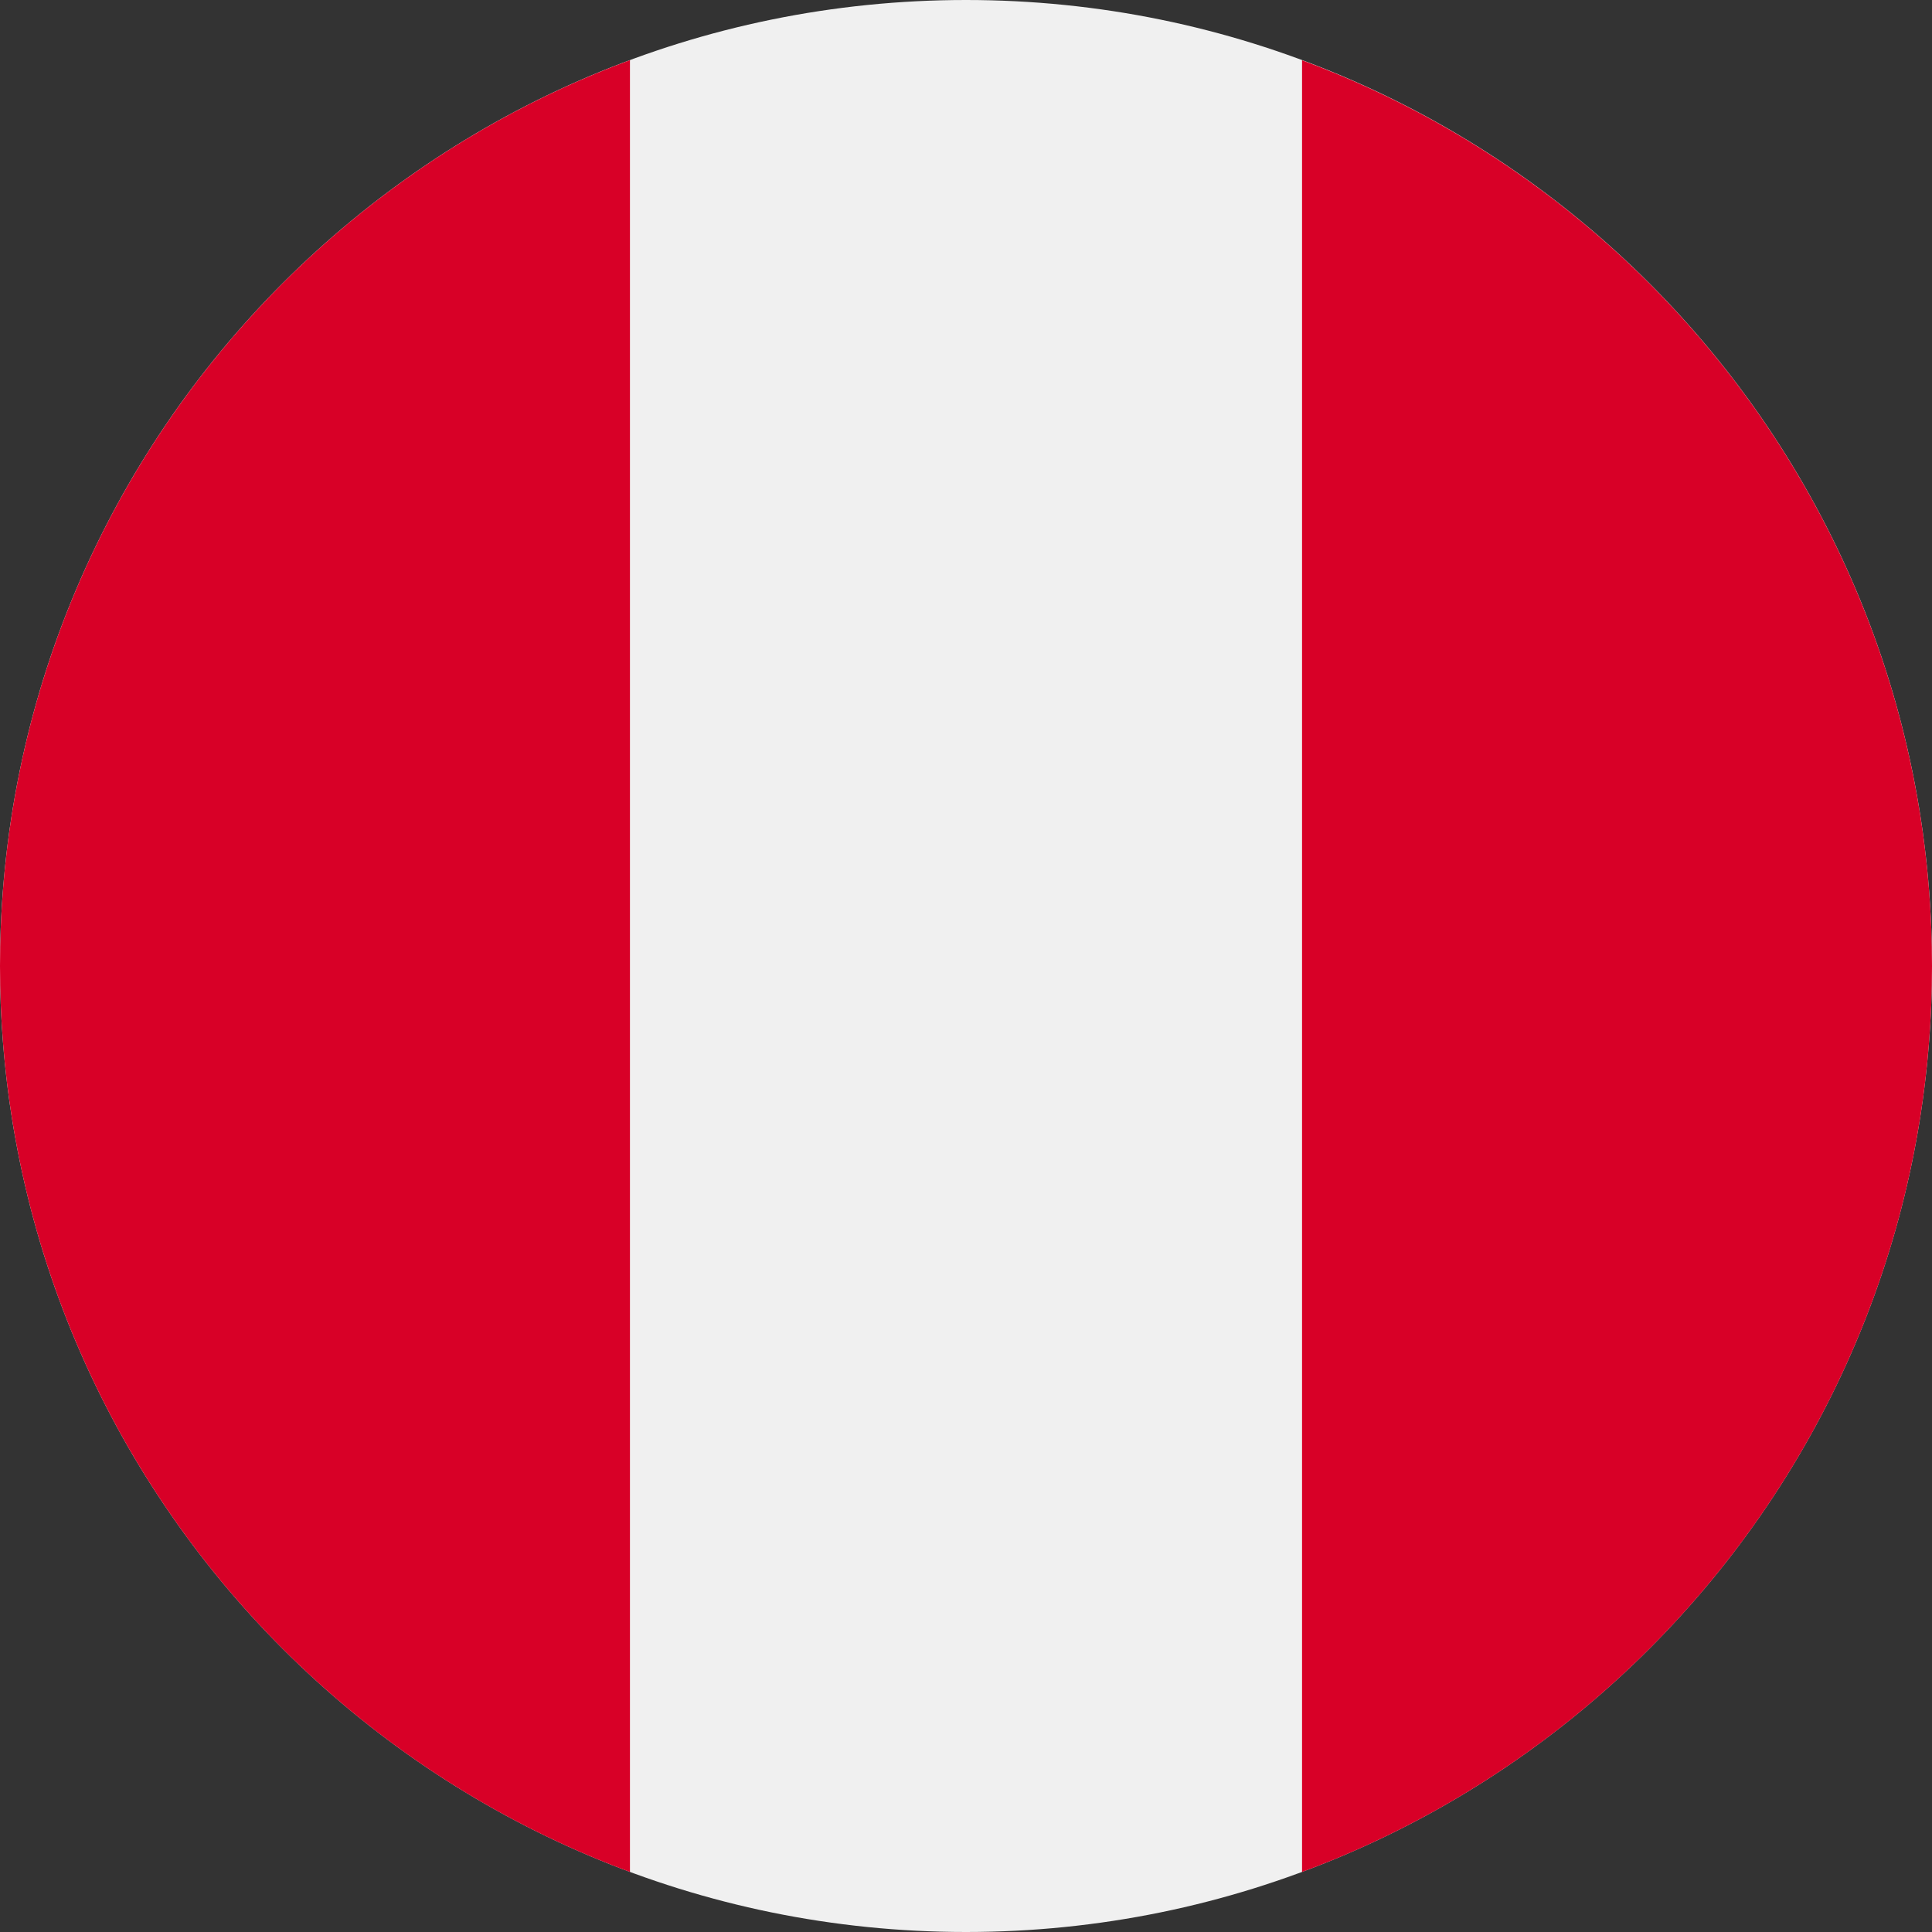
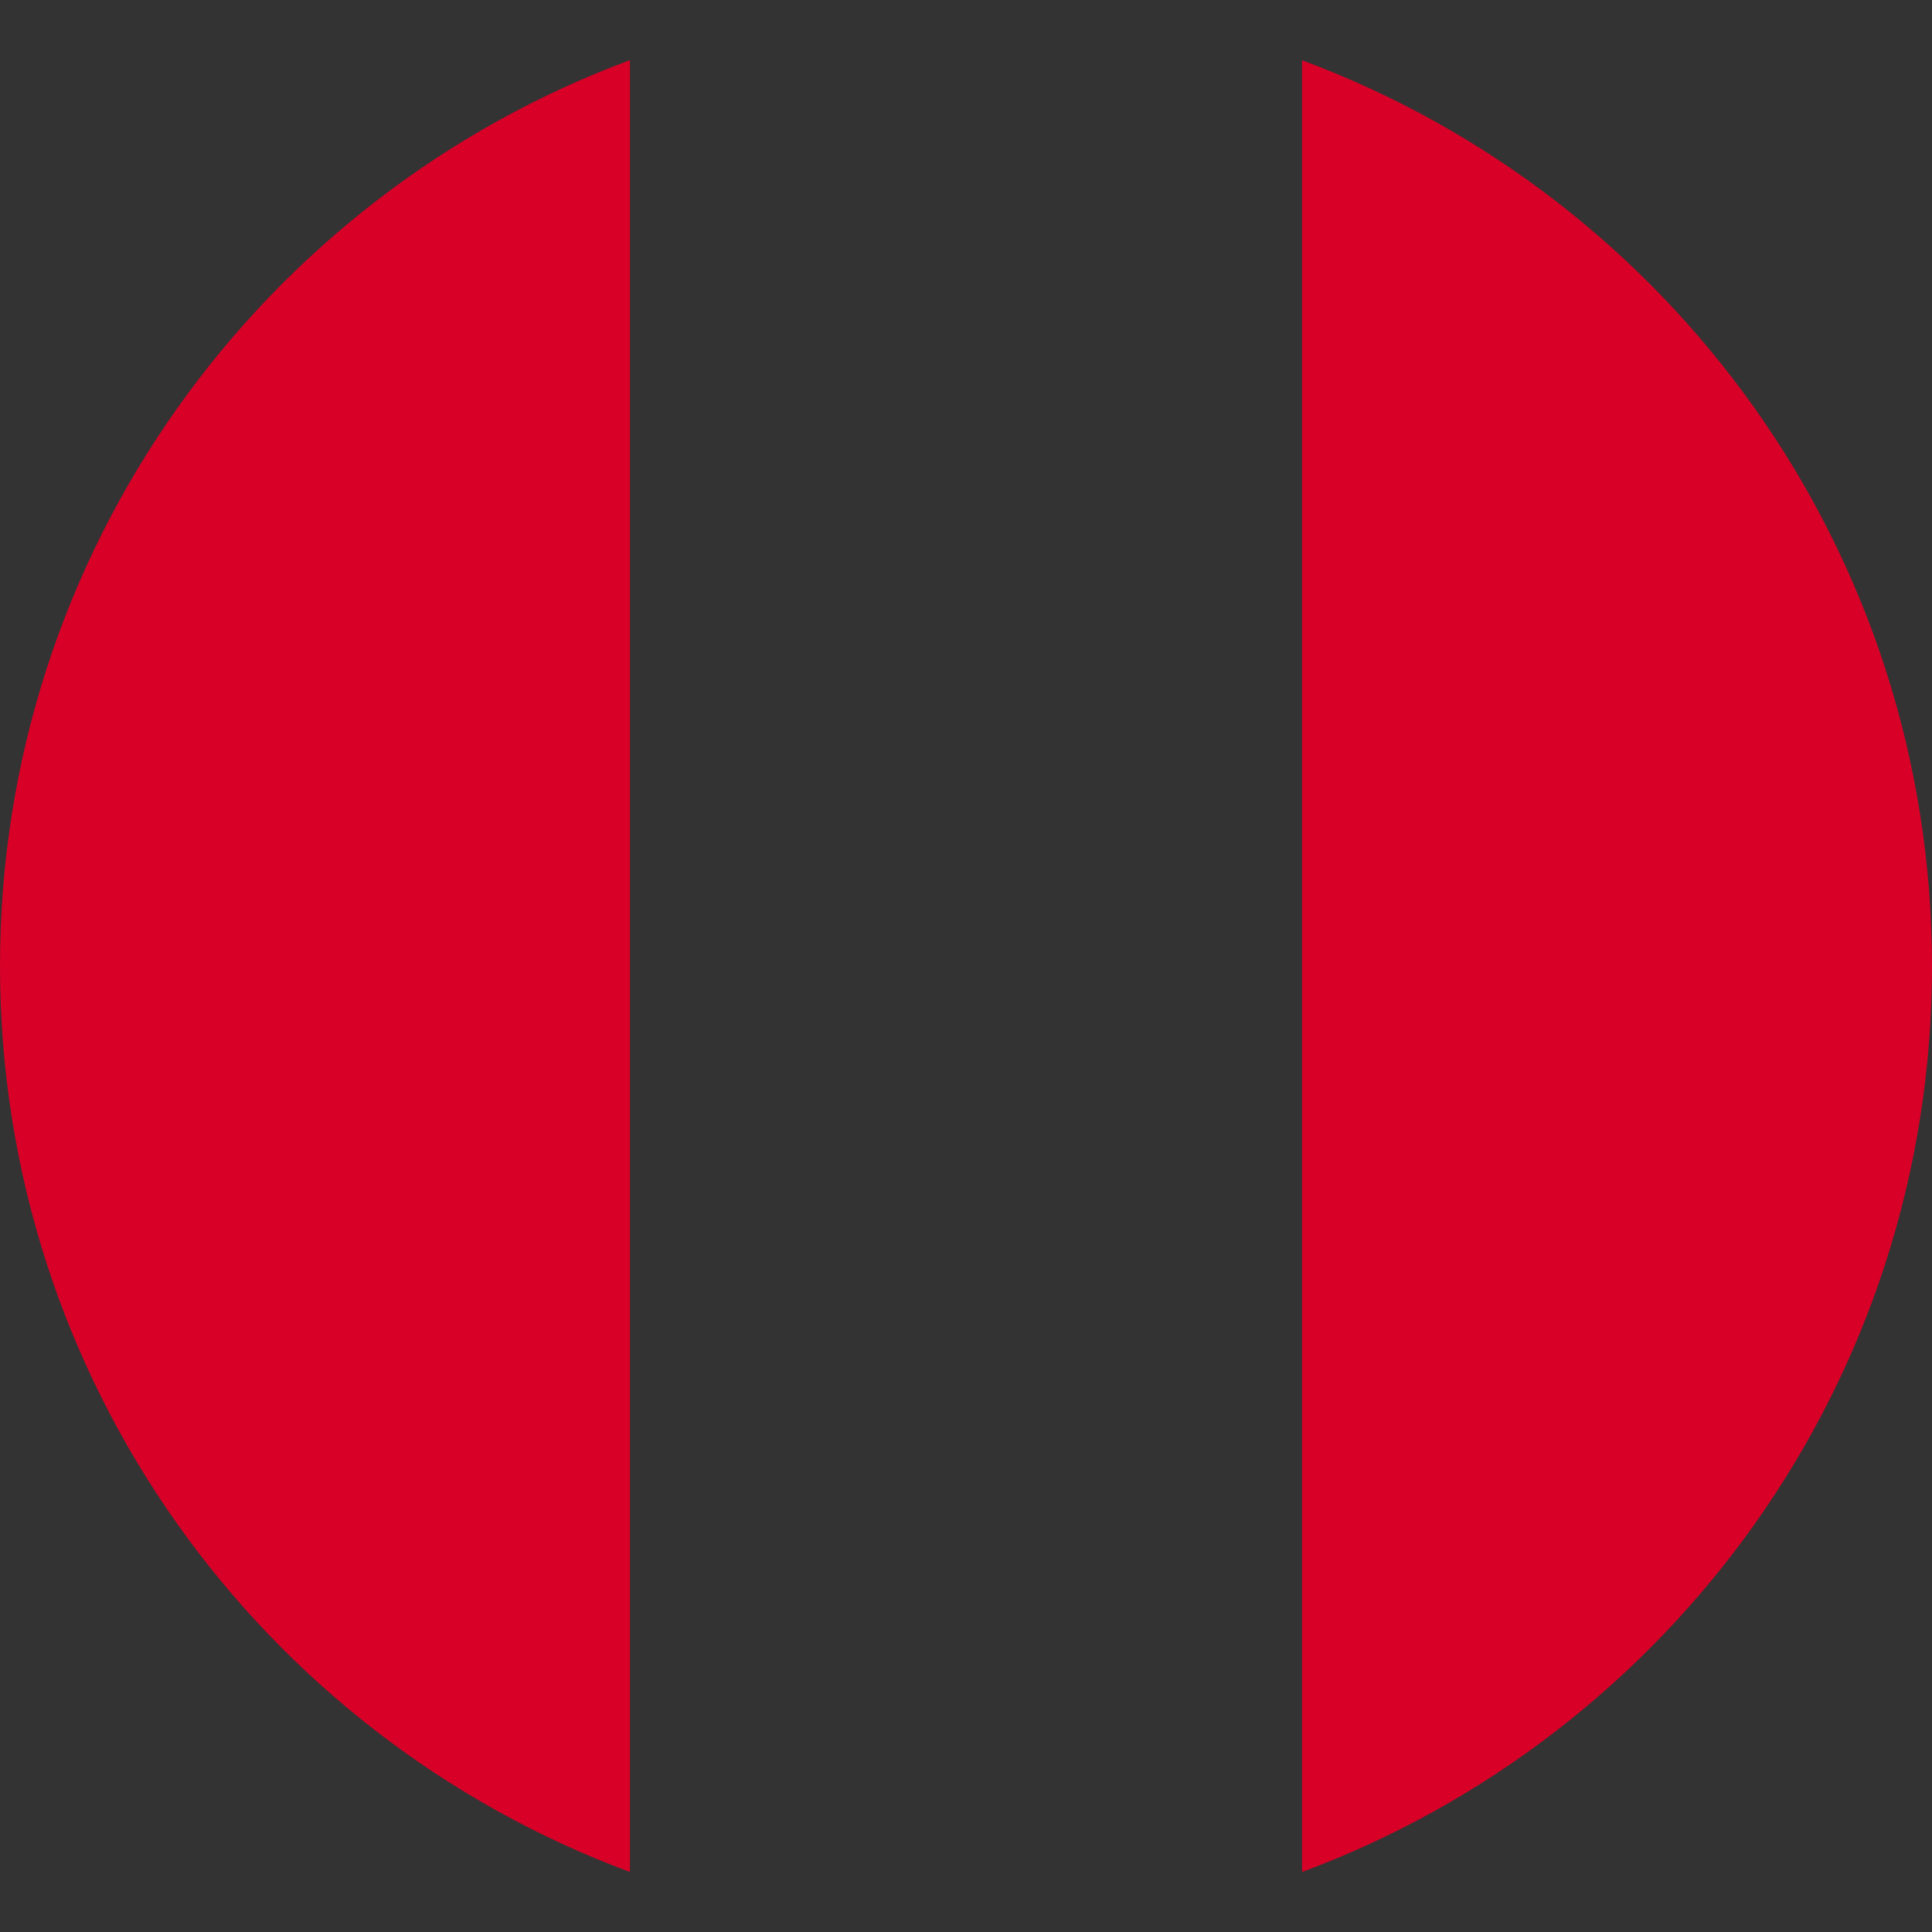
<svg xmlns="http://www.w3.org/2000/svg" width="16" height="16" viewBox="0 0 16 16" fill="none">
  <rect x="0" y="0" width="16" height="16" fill="#333333" stroke="none" />
  <g clip-path="url(#clip0_435_631)">
-     <path d="M8 16C12.418 16 16 12.418 16 8C16 3.582 12.418 0 8 0C3.582 0 0 3.582 0 8C0 12.418 3.582 16 8 16Z" fill="#F0F0F0" />
    <path d="M16 8.001C16 4.561 13.829 1.629 10.783 0.499V15.503C13.829 14.373 16 11.441 16 8.001Z" fill="#D80027" />
    <path d="M0 8C0 11.44 2.171 14.373 5.217 15.503V0.498C2.171 1.628 0 4.561 0 8Z" fill="#D80027" />
  </g>
  <defs>
    <clipPath id="clip0_435_631">
      <rect width="16" height="16" fill="white" />
    </clipPath>
  </defs>
</svg>